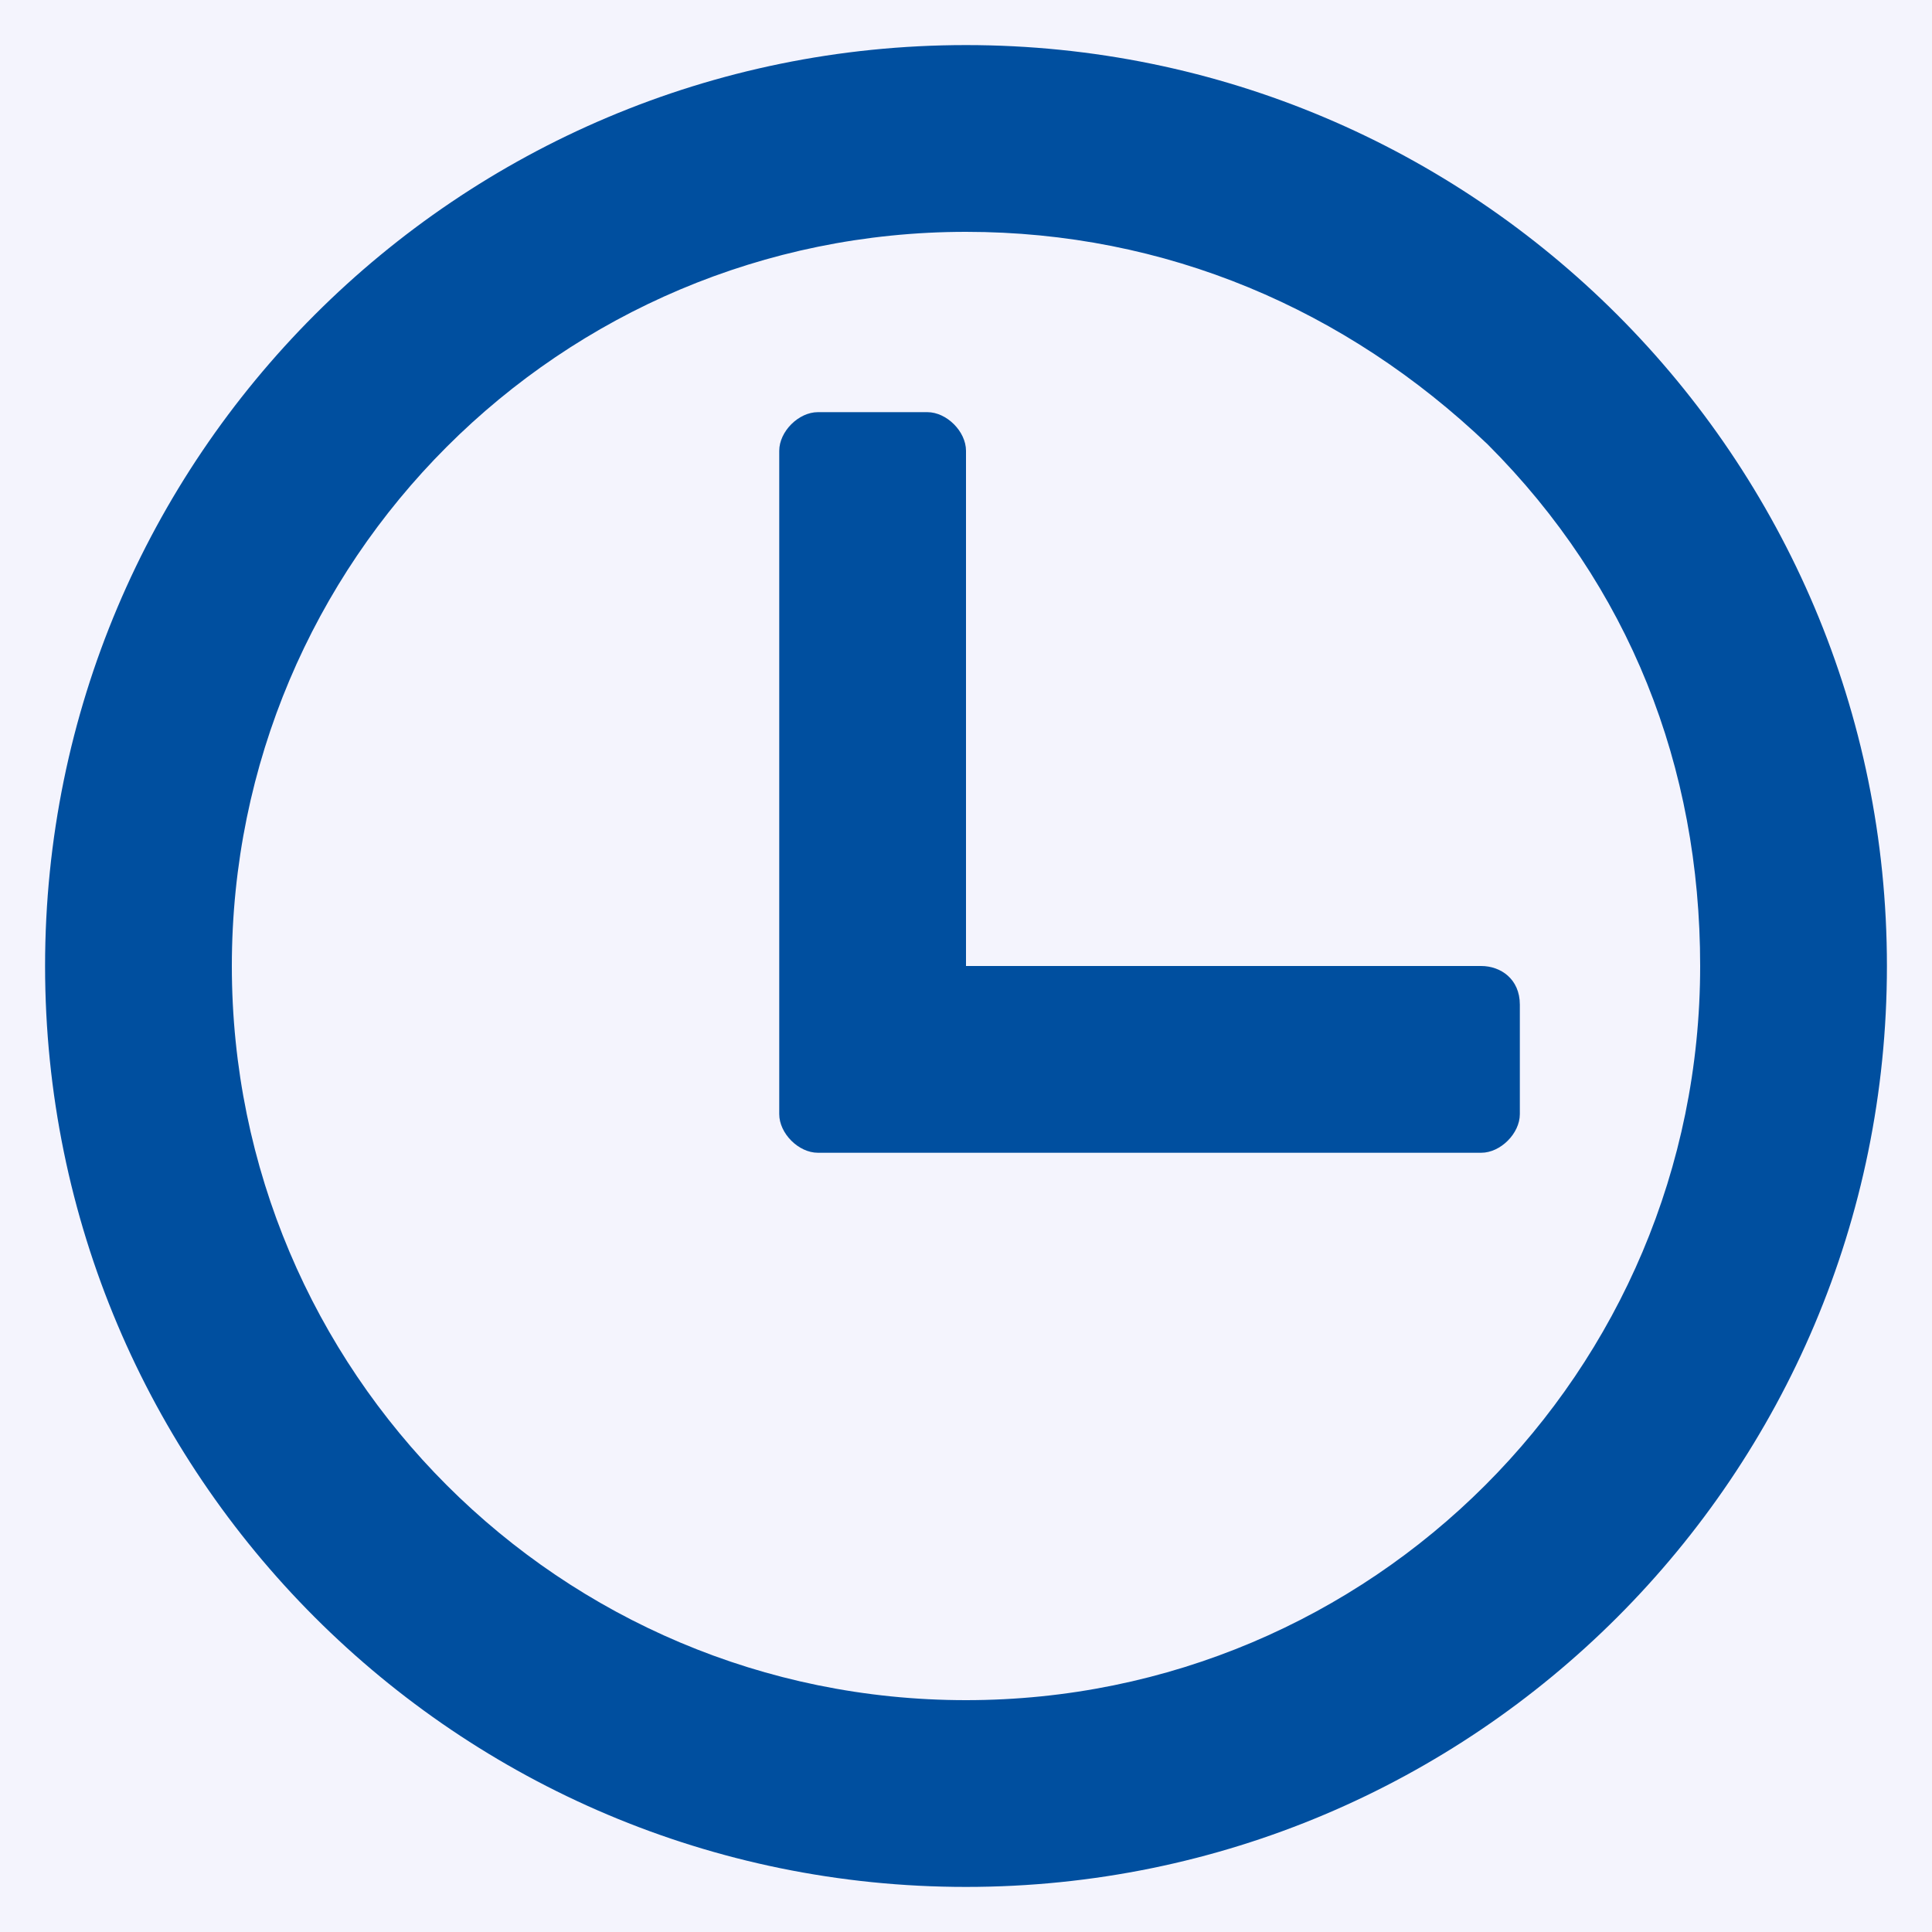
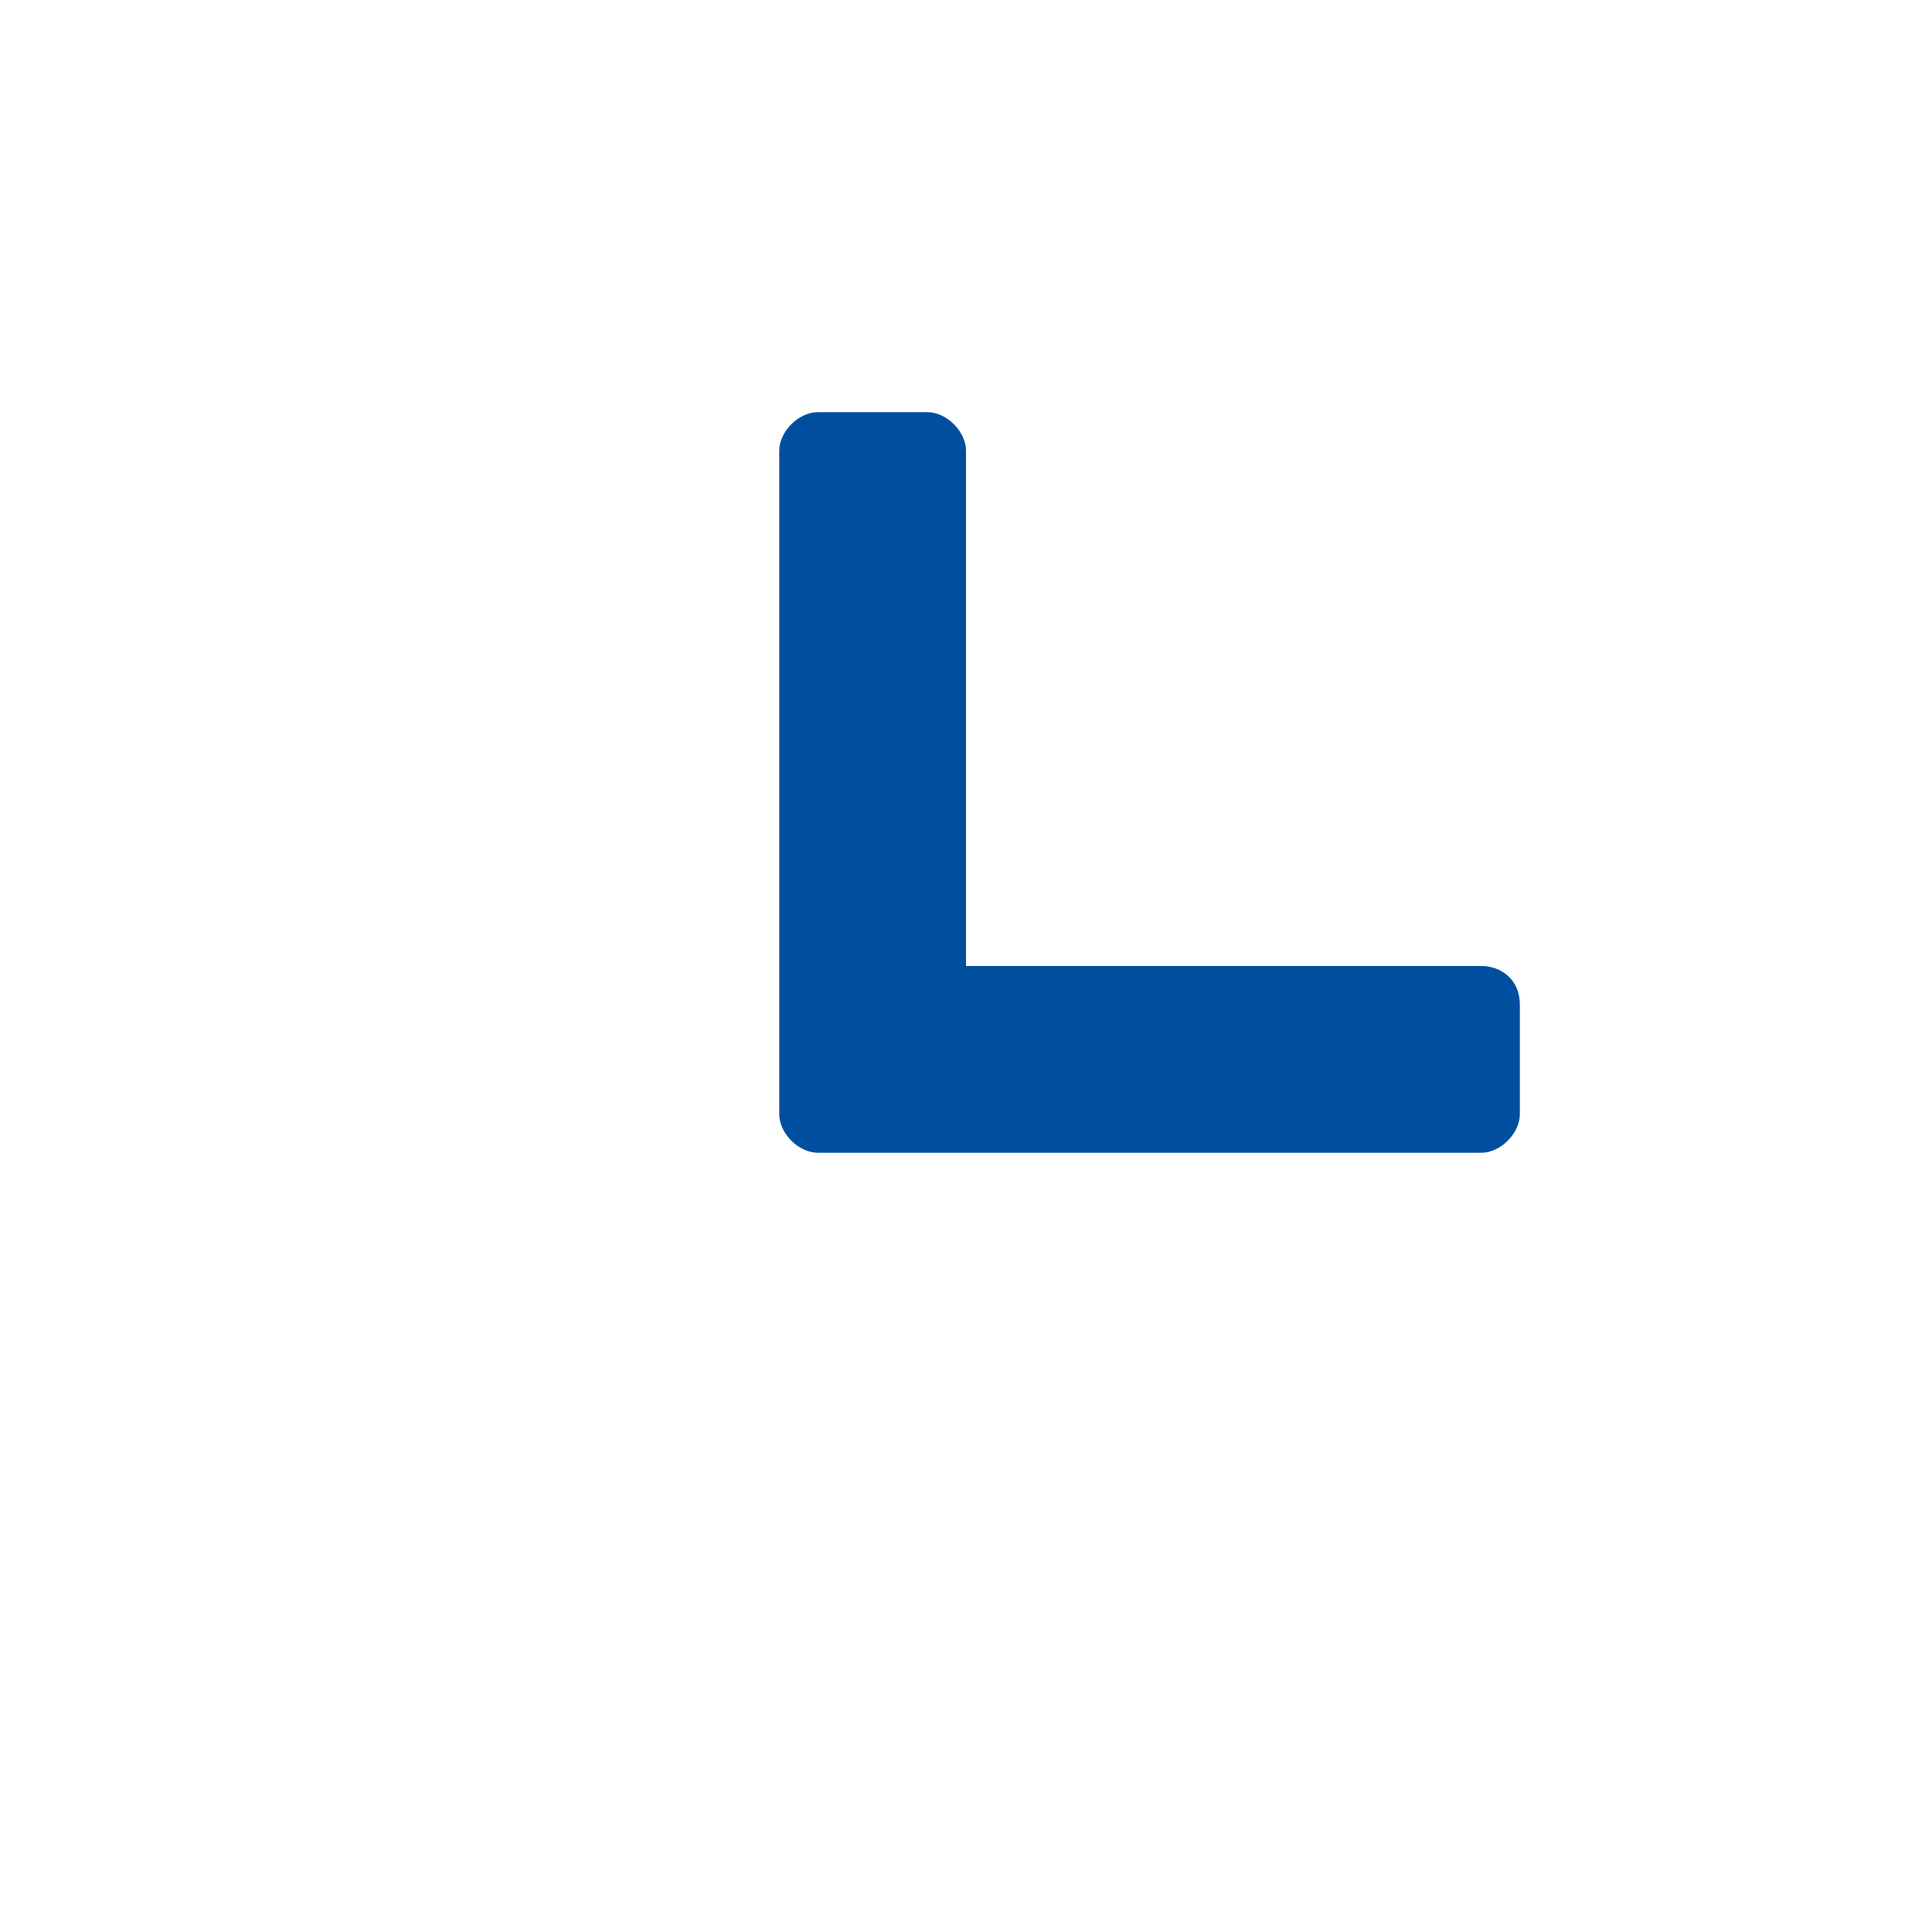
<svg xmlns="http://www.w3.org/2000/svg" version="1.1" id="レイヤー_1" x="0px" y="0px" viewBox="0 0 30 30" style="enable-background:new 0 0 30 30;" xml:space="preserve">
  <style type="text/css">
	.st0{fill:#F4F4FD;}
	.st1{fill:#444444;}
	.st2{fill:#004F9F;}
	.st3{fill:#F4F4FD;stroke:#1C1C1B;stroke-miterlimit:10;}
</style>
-   <rect class="st0" width="30" height="30" />
  <g>
-     <path class="st2" d="M15,0.7C7.1,0.7,0.7,7.1,0.7,15c0,7.9,6.4,14.3,14.3,14.3c7.9,0,14.3-6.4,14.3-14.3C29.3,7.1,22.9,0.7,15,0.7z    M15,26.4C8.7,26.4,3.6,21.3,3.6,15C3.6,8.7,8.7,3.6,15,3.6c3.1,0,5.9,1.2,8.1,3.3c2.2,2.2,3.3,5,3.3,8.1   C26.4,21.3,21.3,26.4,15,26.4z" />
    <path class="st2" d="M23,15h-8V7c0-0.3-0.3-0.6-0.6-0.6h-1.7c-0.3,0-0.6,0.3-0.6,0.6v8.6v0.1v1.6c0,0.3,0.3,0.6,0.6,0.6H23   c0.3,0,0.6-0.3,0.6-0.6v-1.7C23.6,15.2,23.3,15,23,15z" />
  </g>
</svg>